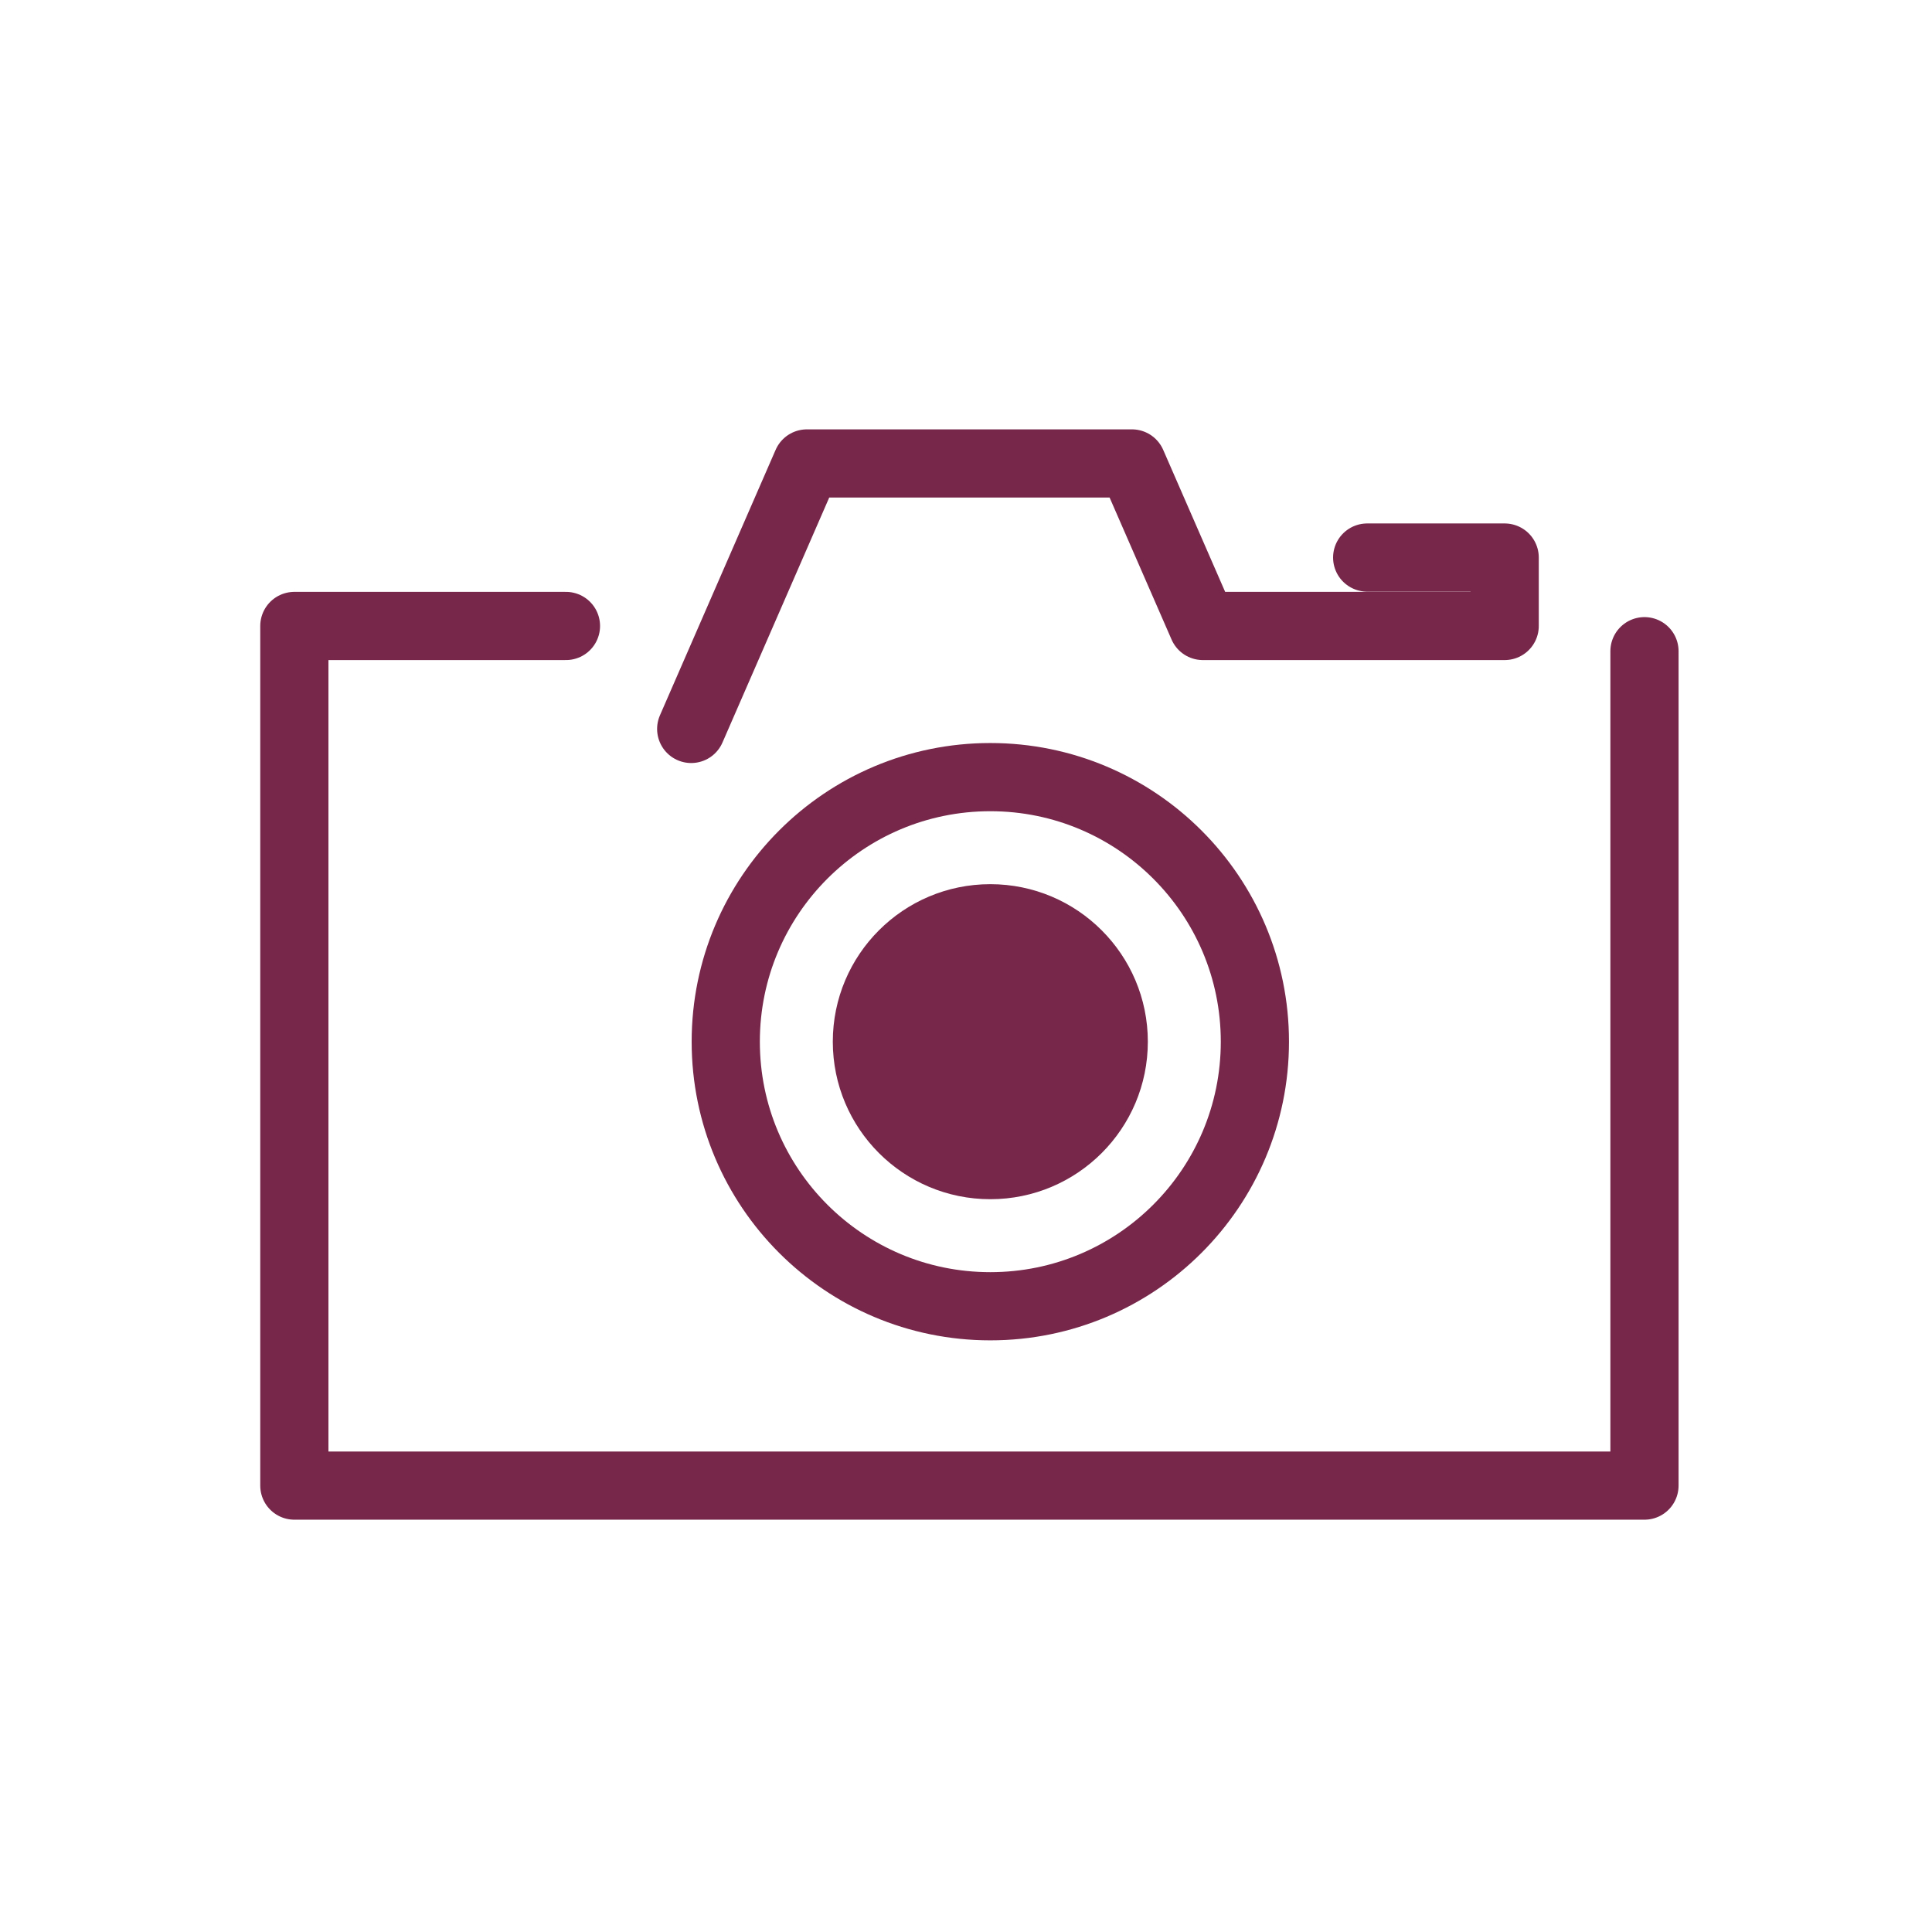
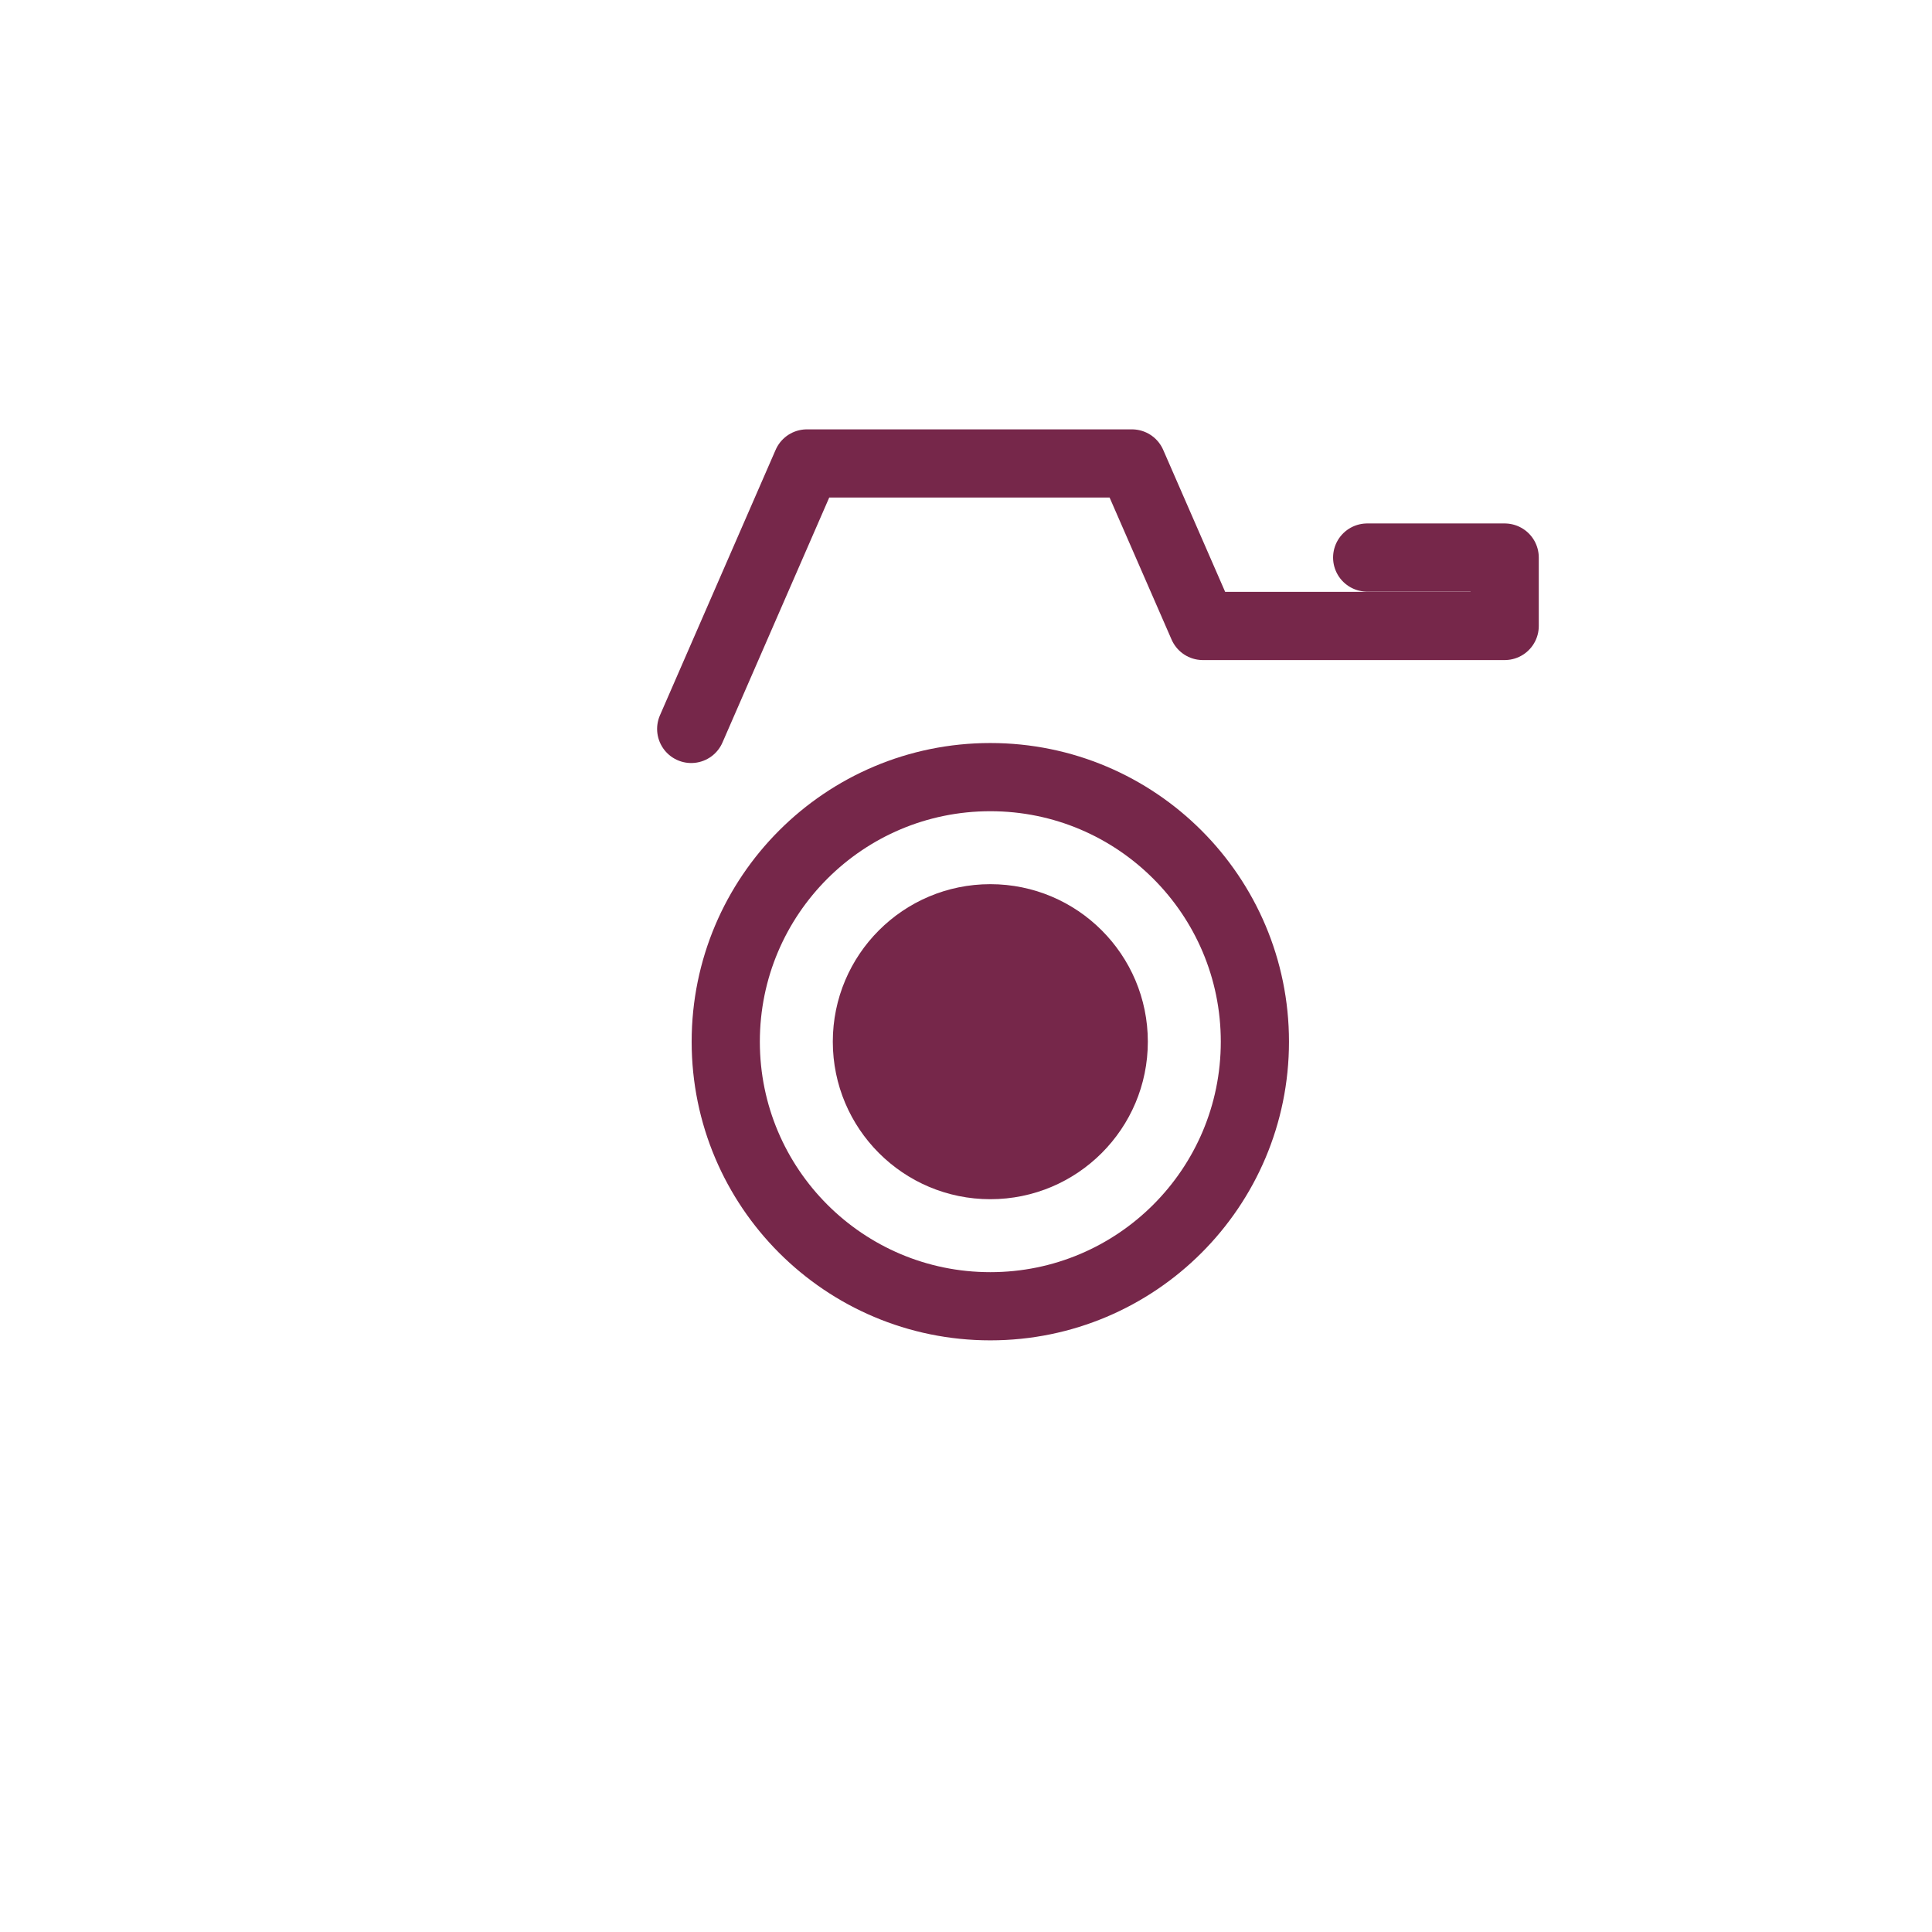
<svg xmlns="http://www.w3.org/2000/svg" id="_レイヤー_2" viewBox="0 0 85 85">
  <defs>
    <style>.cls-1{stroke:#76274a;stroke-linecap:round;stroke-linejoin:round;stroke-width:3px;}.cls-1,.cls-2{fill:none;}.cls-2,.cls-3{stroke-width:0px;}.cls-3{fill:#76274a;}</style>
  </defs>
  <g id="_アイコン">
    <circle class="cls-1" cx="43.57" cy="45.83" r="11.64" />
    <polyline class="cls-1" points="60.15 24.53 66.2 24.53 66.2 27.54 52.92 27.54 49.8 20.39 35.5 20.39 30.41 32.07" />
-     <polyline class="cls-1" points="72.35 28.65 72.35 65.36 12.95 65.36 12.95 27.54 24.9 27.54" />
    <circle class="cls-3" cx="43.57" cy="45.83" r="6.93" />
    <rect class="cls-2" width="85" height="85" />
  </g>
</svg>